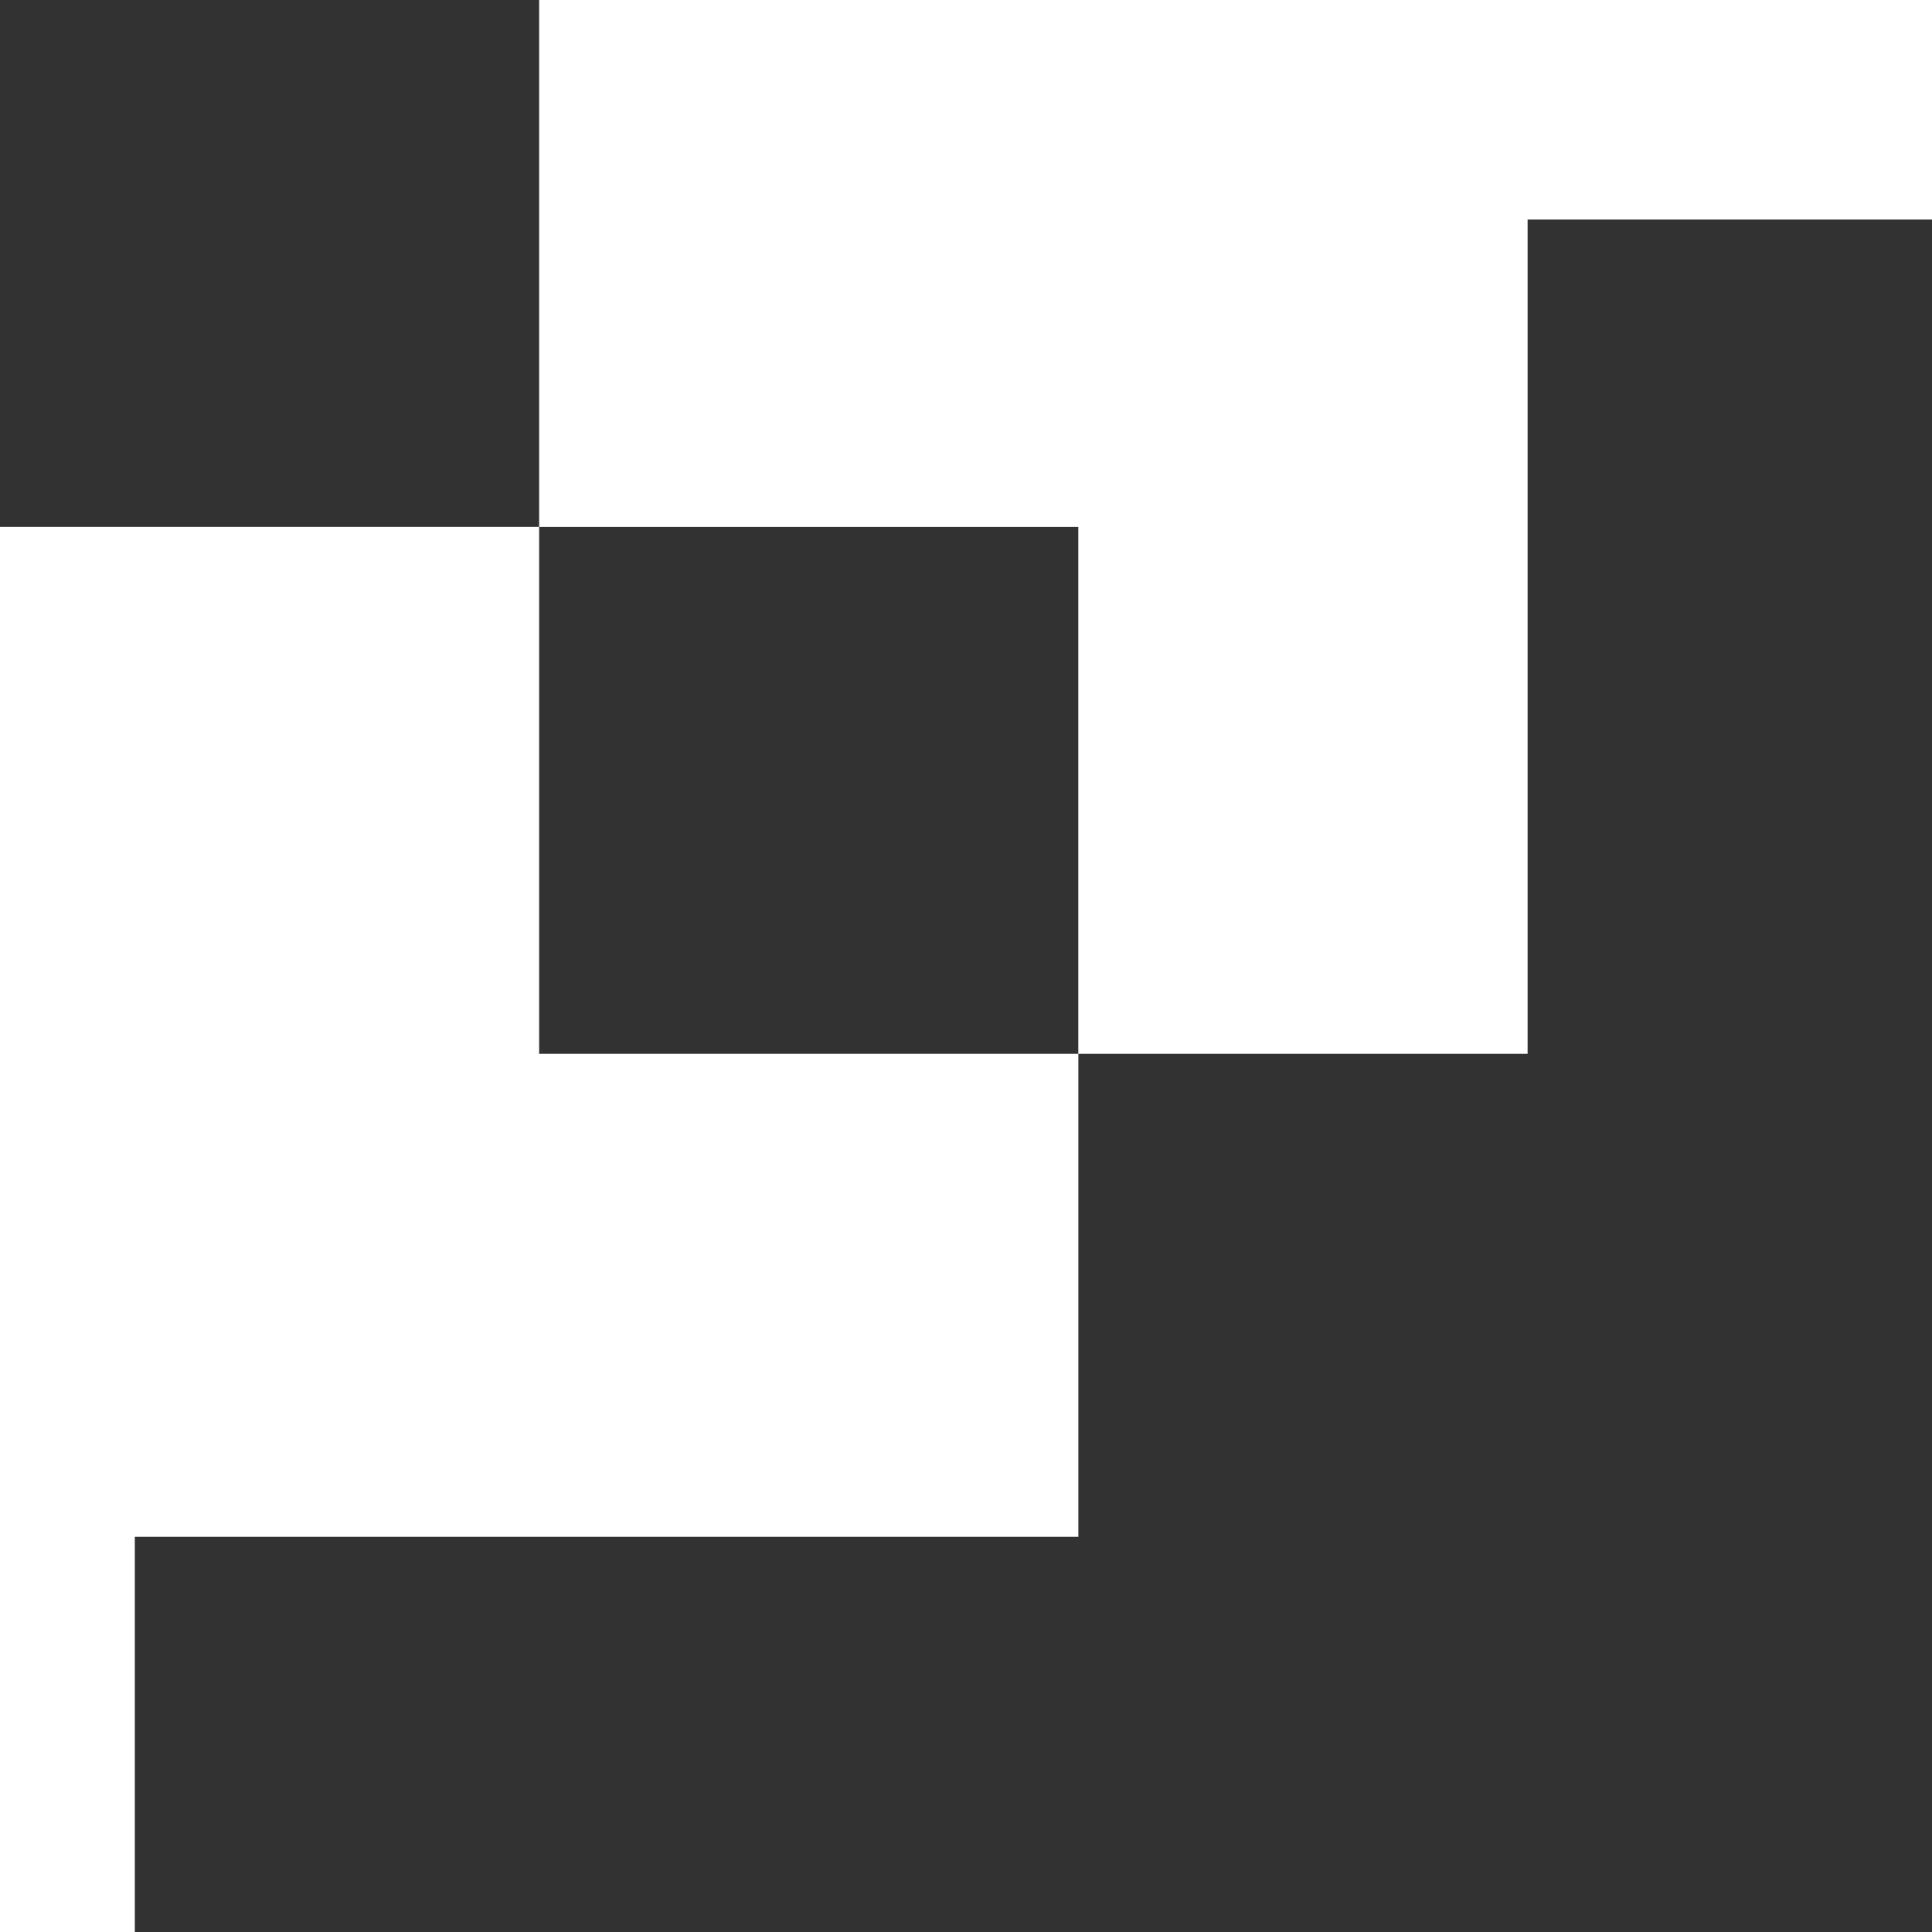
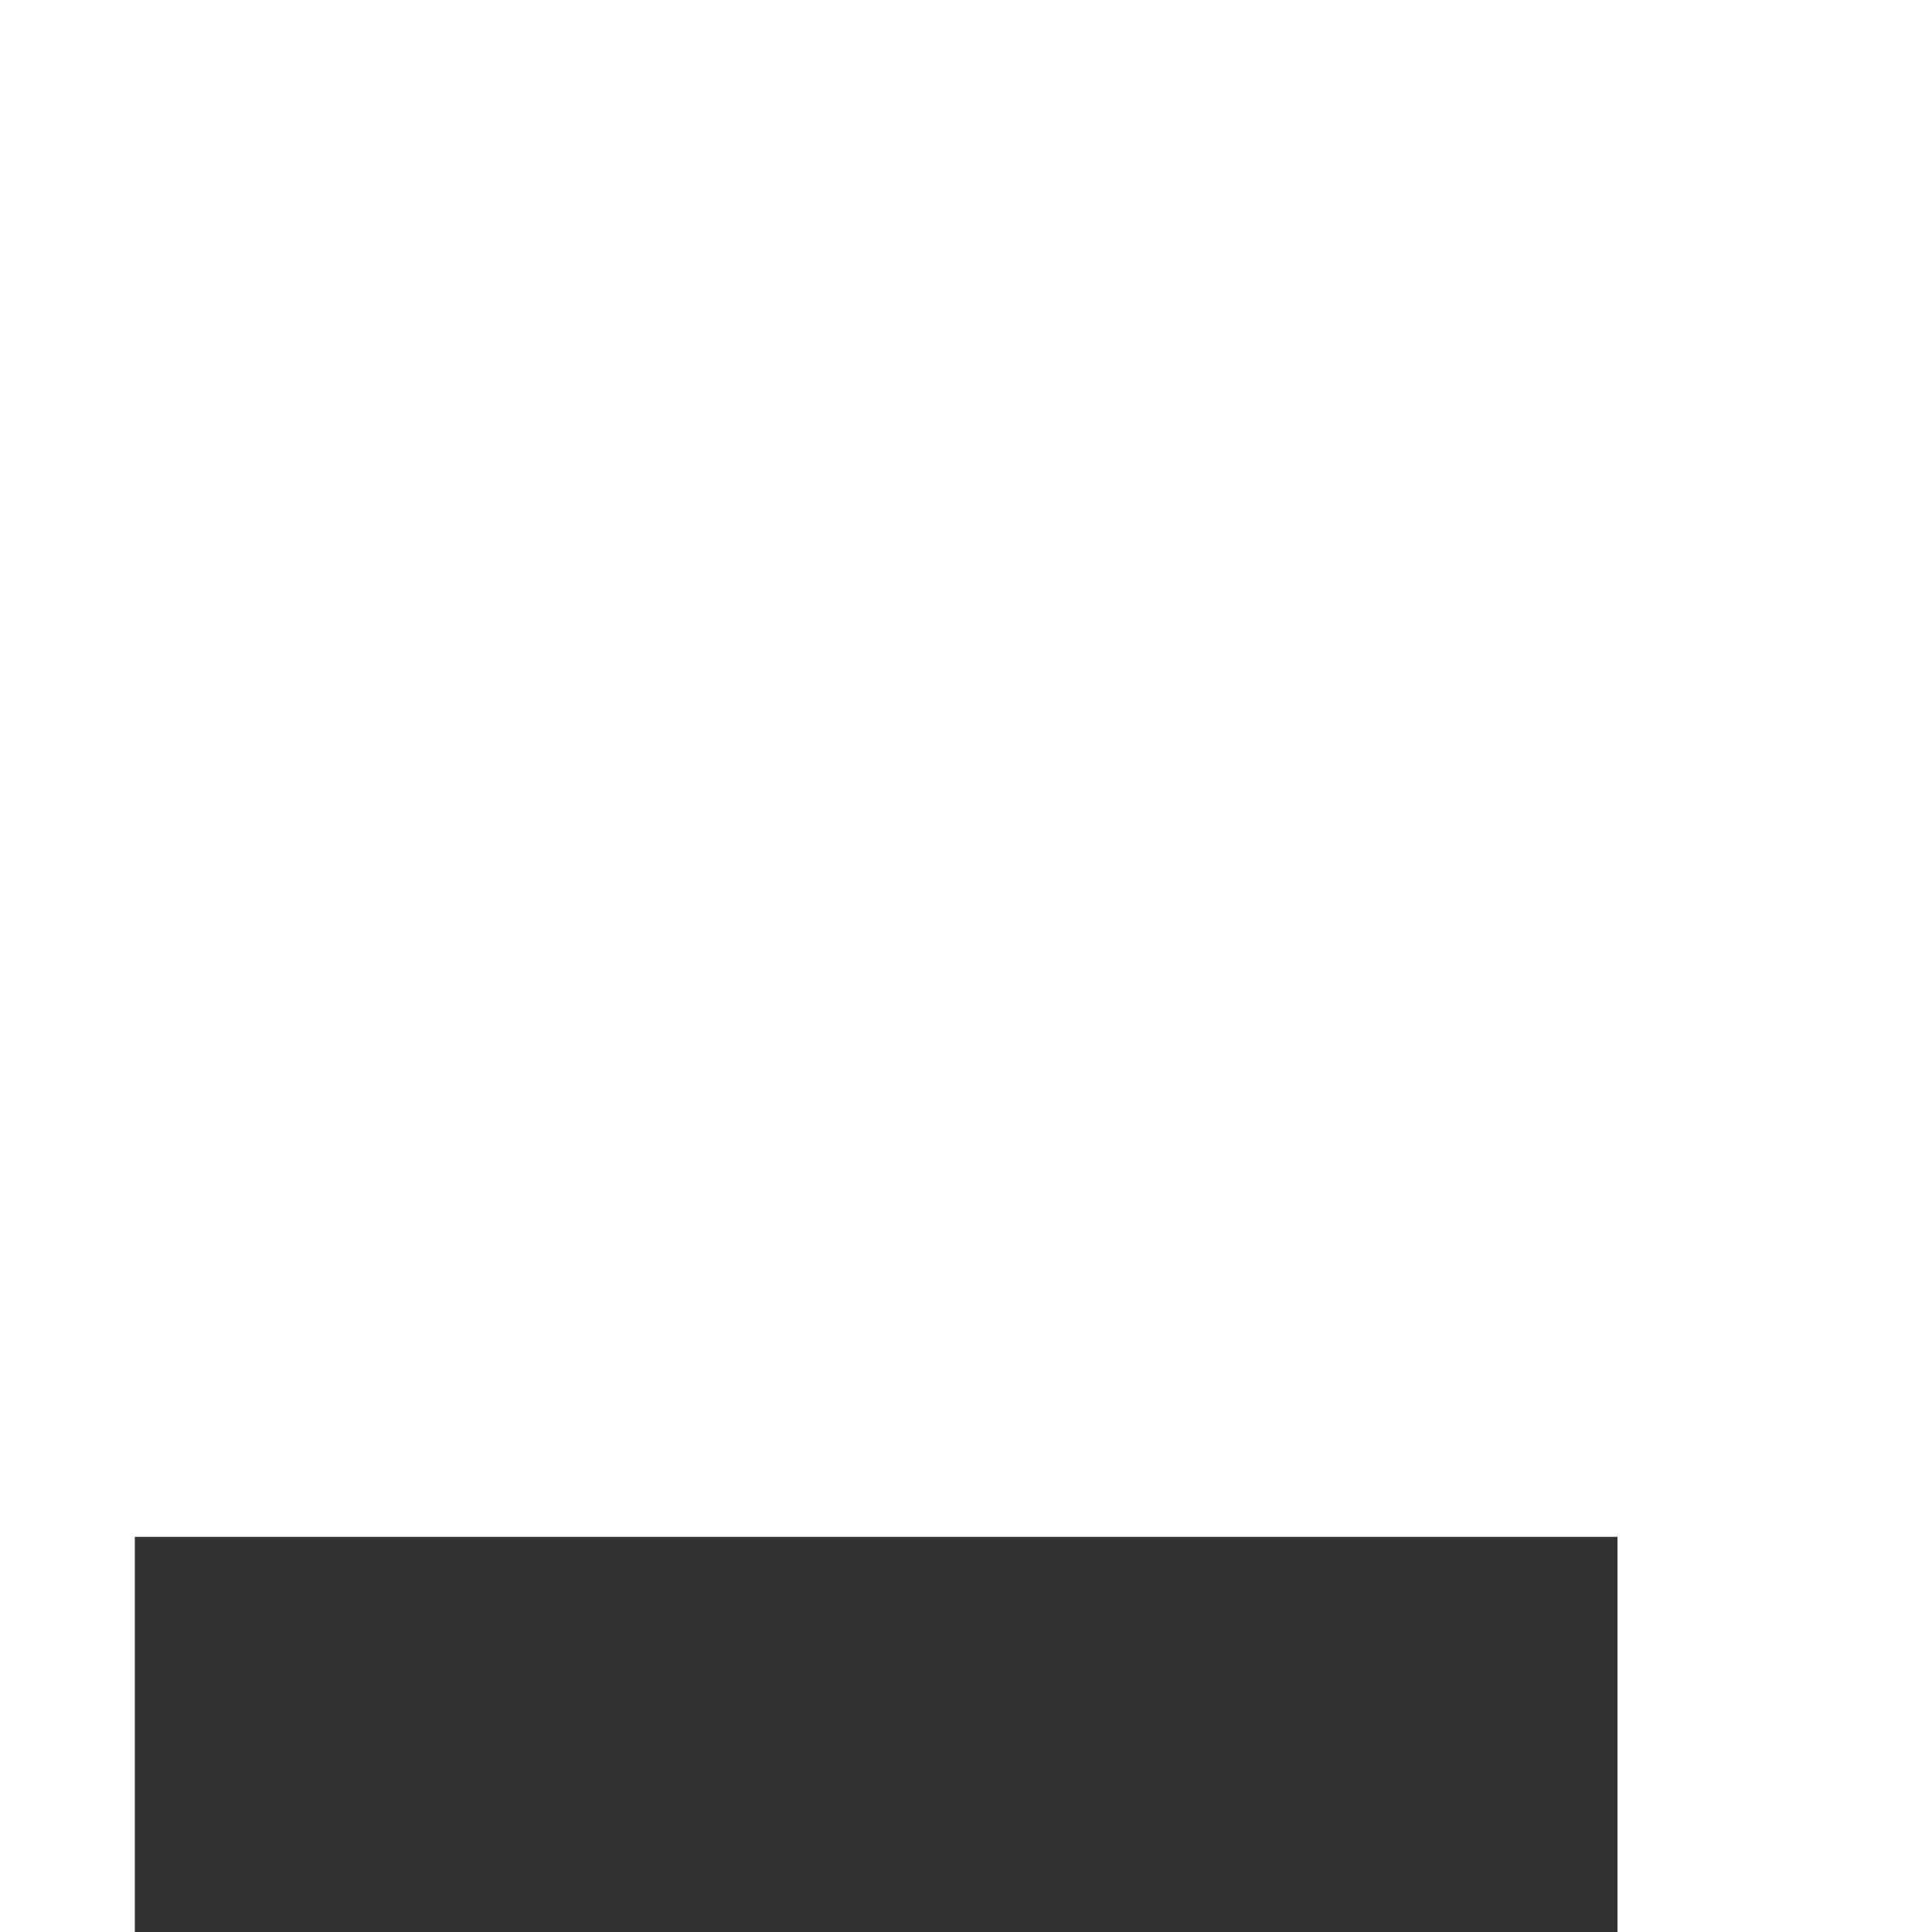
<svg xmlns="http://www.w3.org/2000/svg" width="32" height="32" viewBox="0 0 32 32" fill="none">
-   <rect width="8.93" height="8.727" transform="matrix(-1 0 0 1 8.93 0)" fill="#323232" />
-   <rect width="8.93" height="8.727" transform="matrix(-1 0 0 1 17.86 8.728)" fill="#323232" />
-   <rect width="8.93" height="8.727" transform="matrix(-1 0 0 1 26.791 17.455)" fill="#323232" />
  <rect width="24.558" height="6.545" transform="matrix(-1 0 0 1 26.791 25.455)" fill="#323232" />
-   <rect width="6.698" height="28.364" transform="matrix(-1 0 0 1 32 3.636)" fill="#323232" />
</svg>